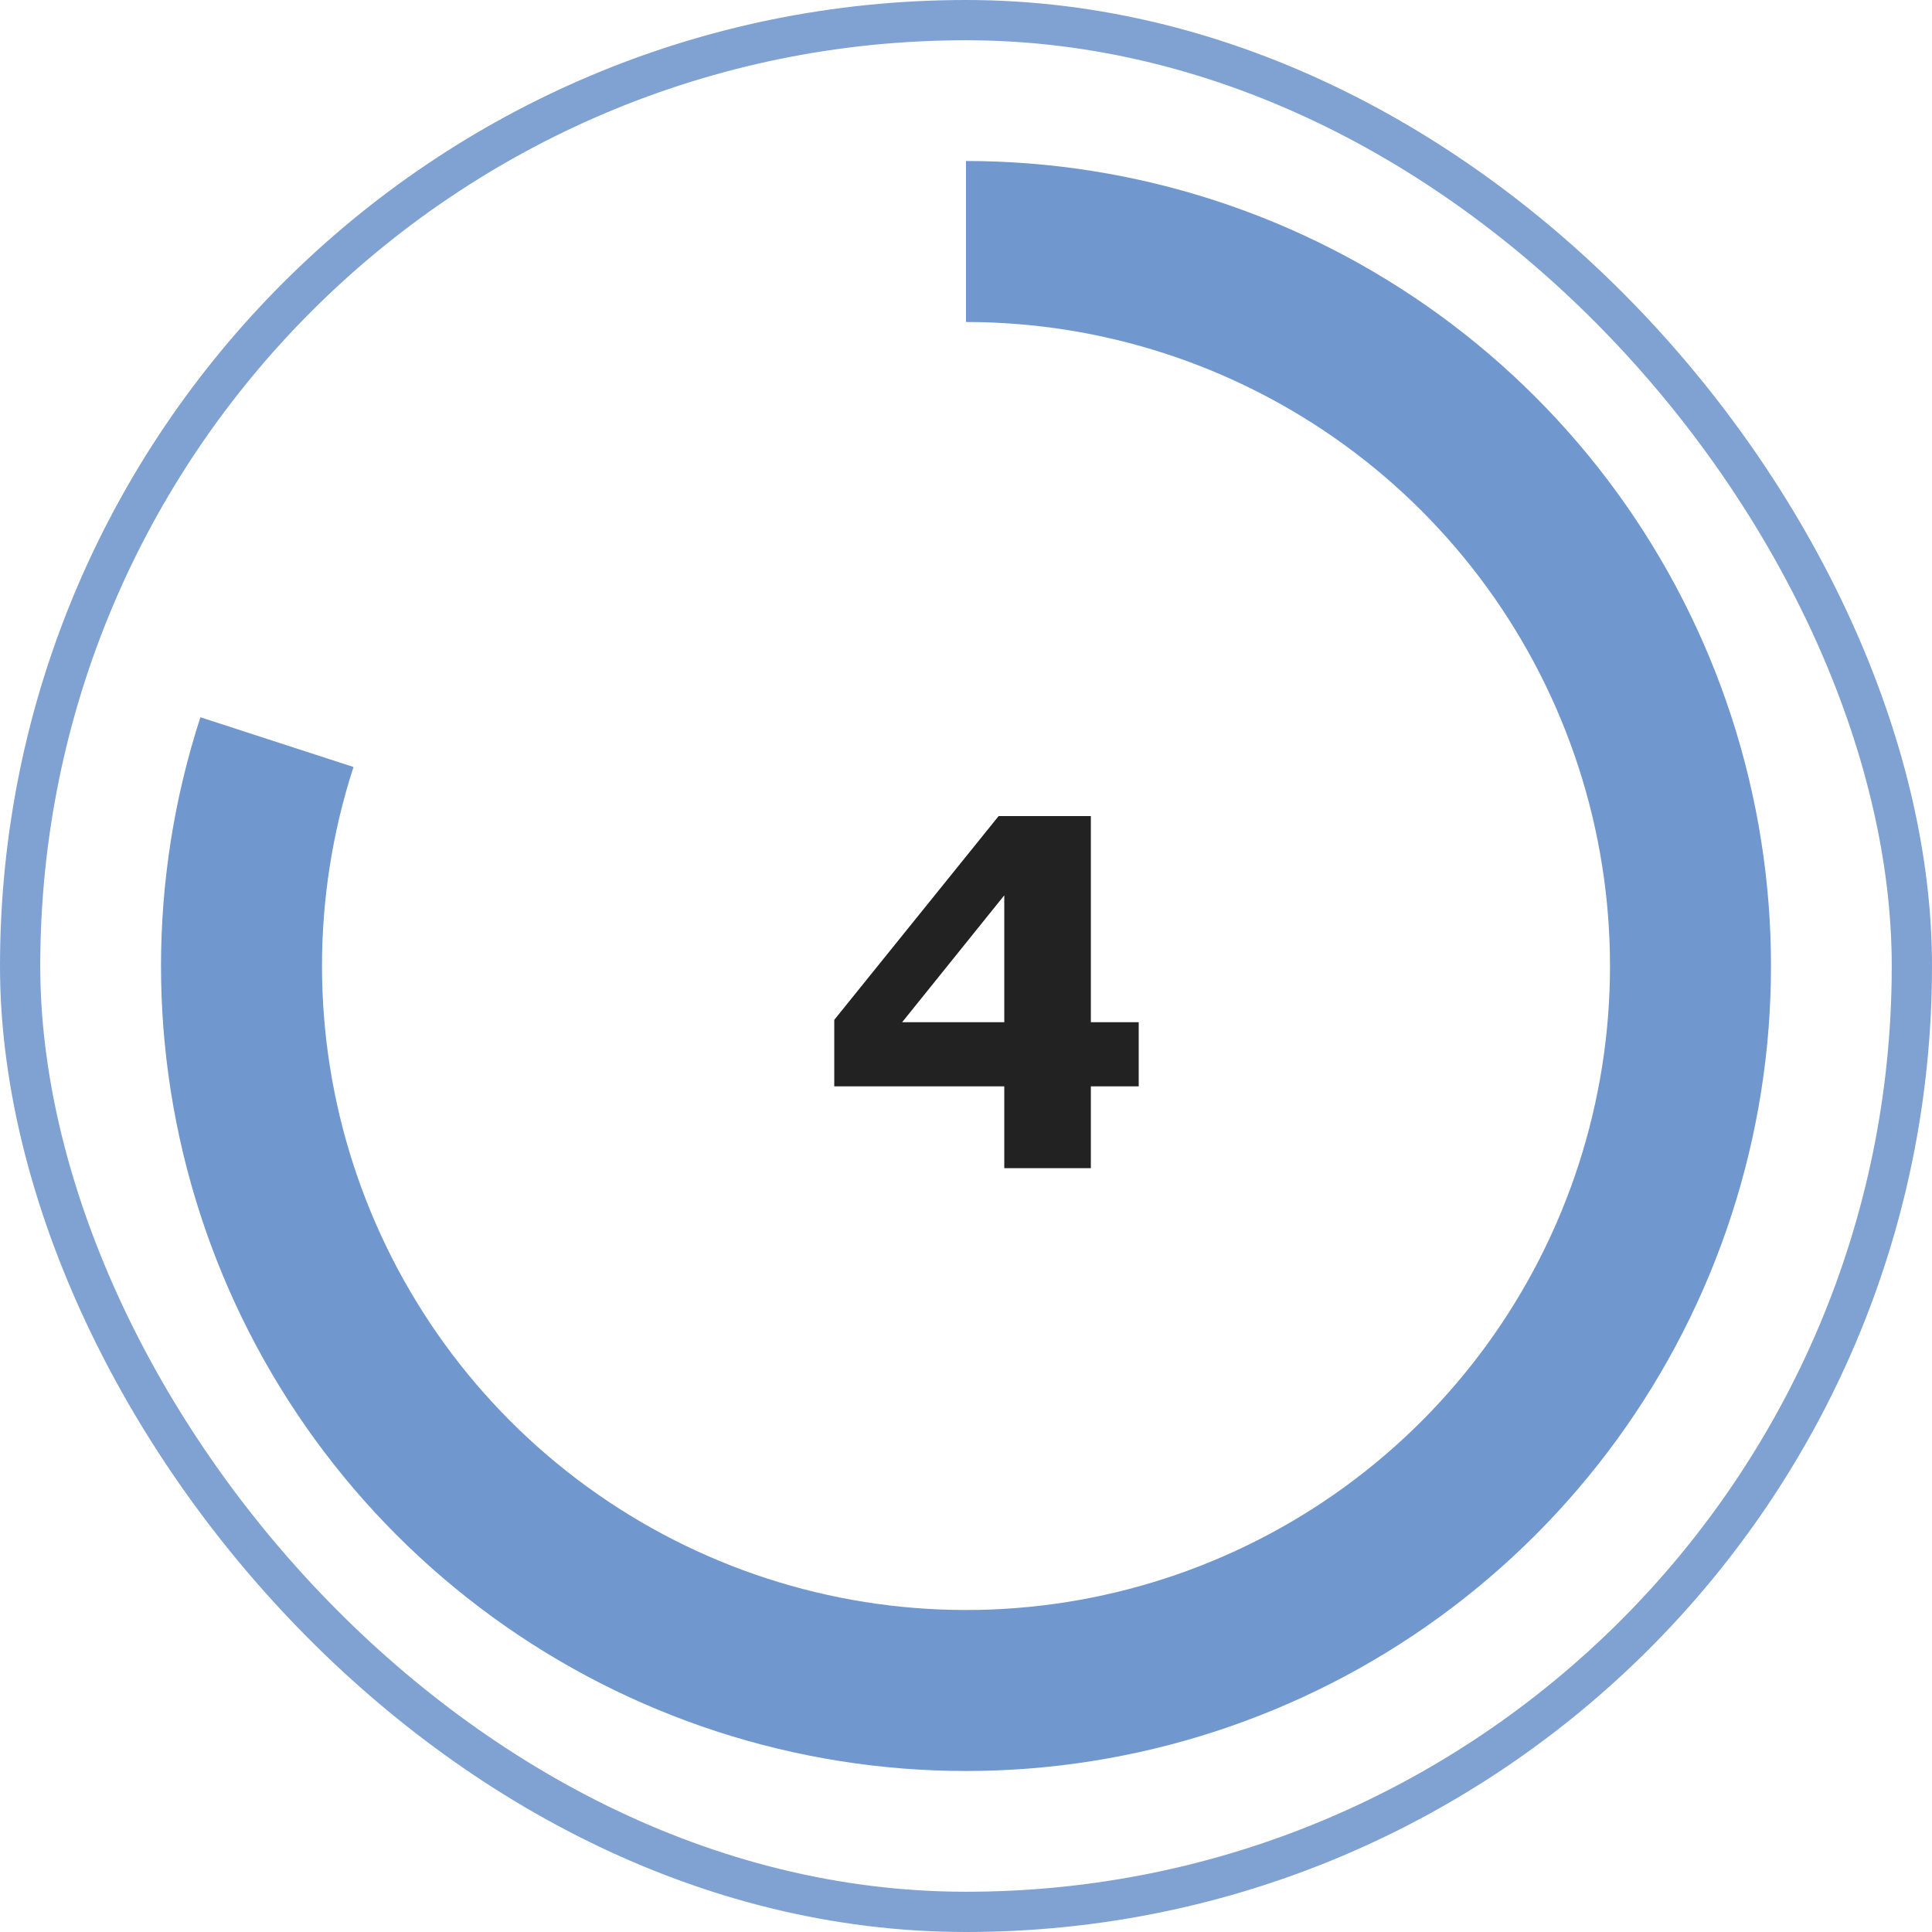
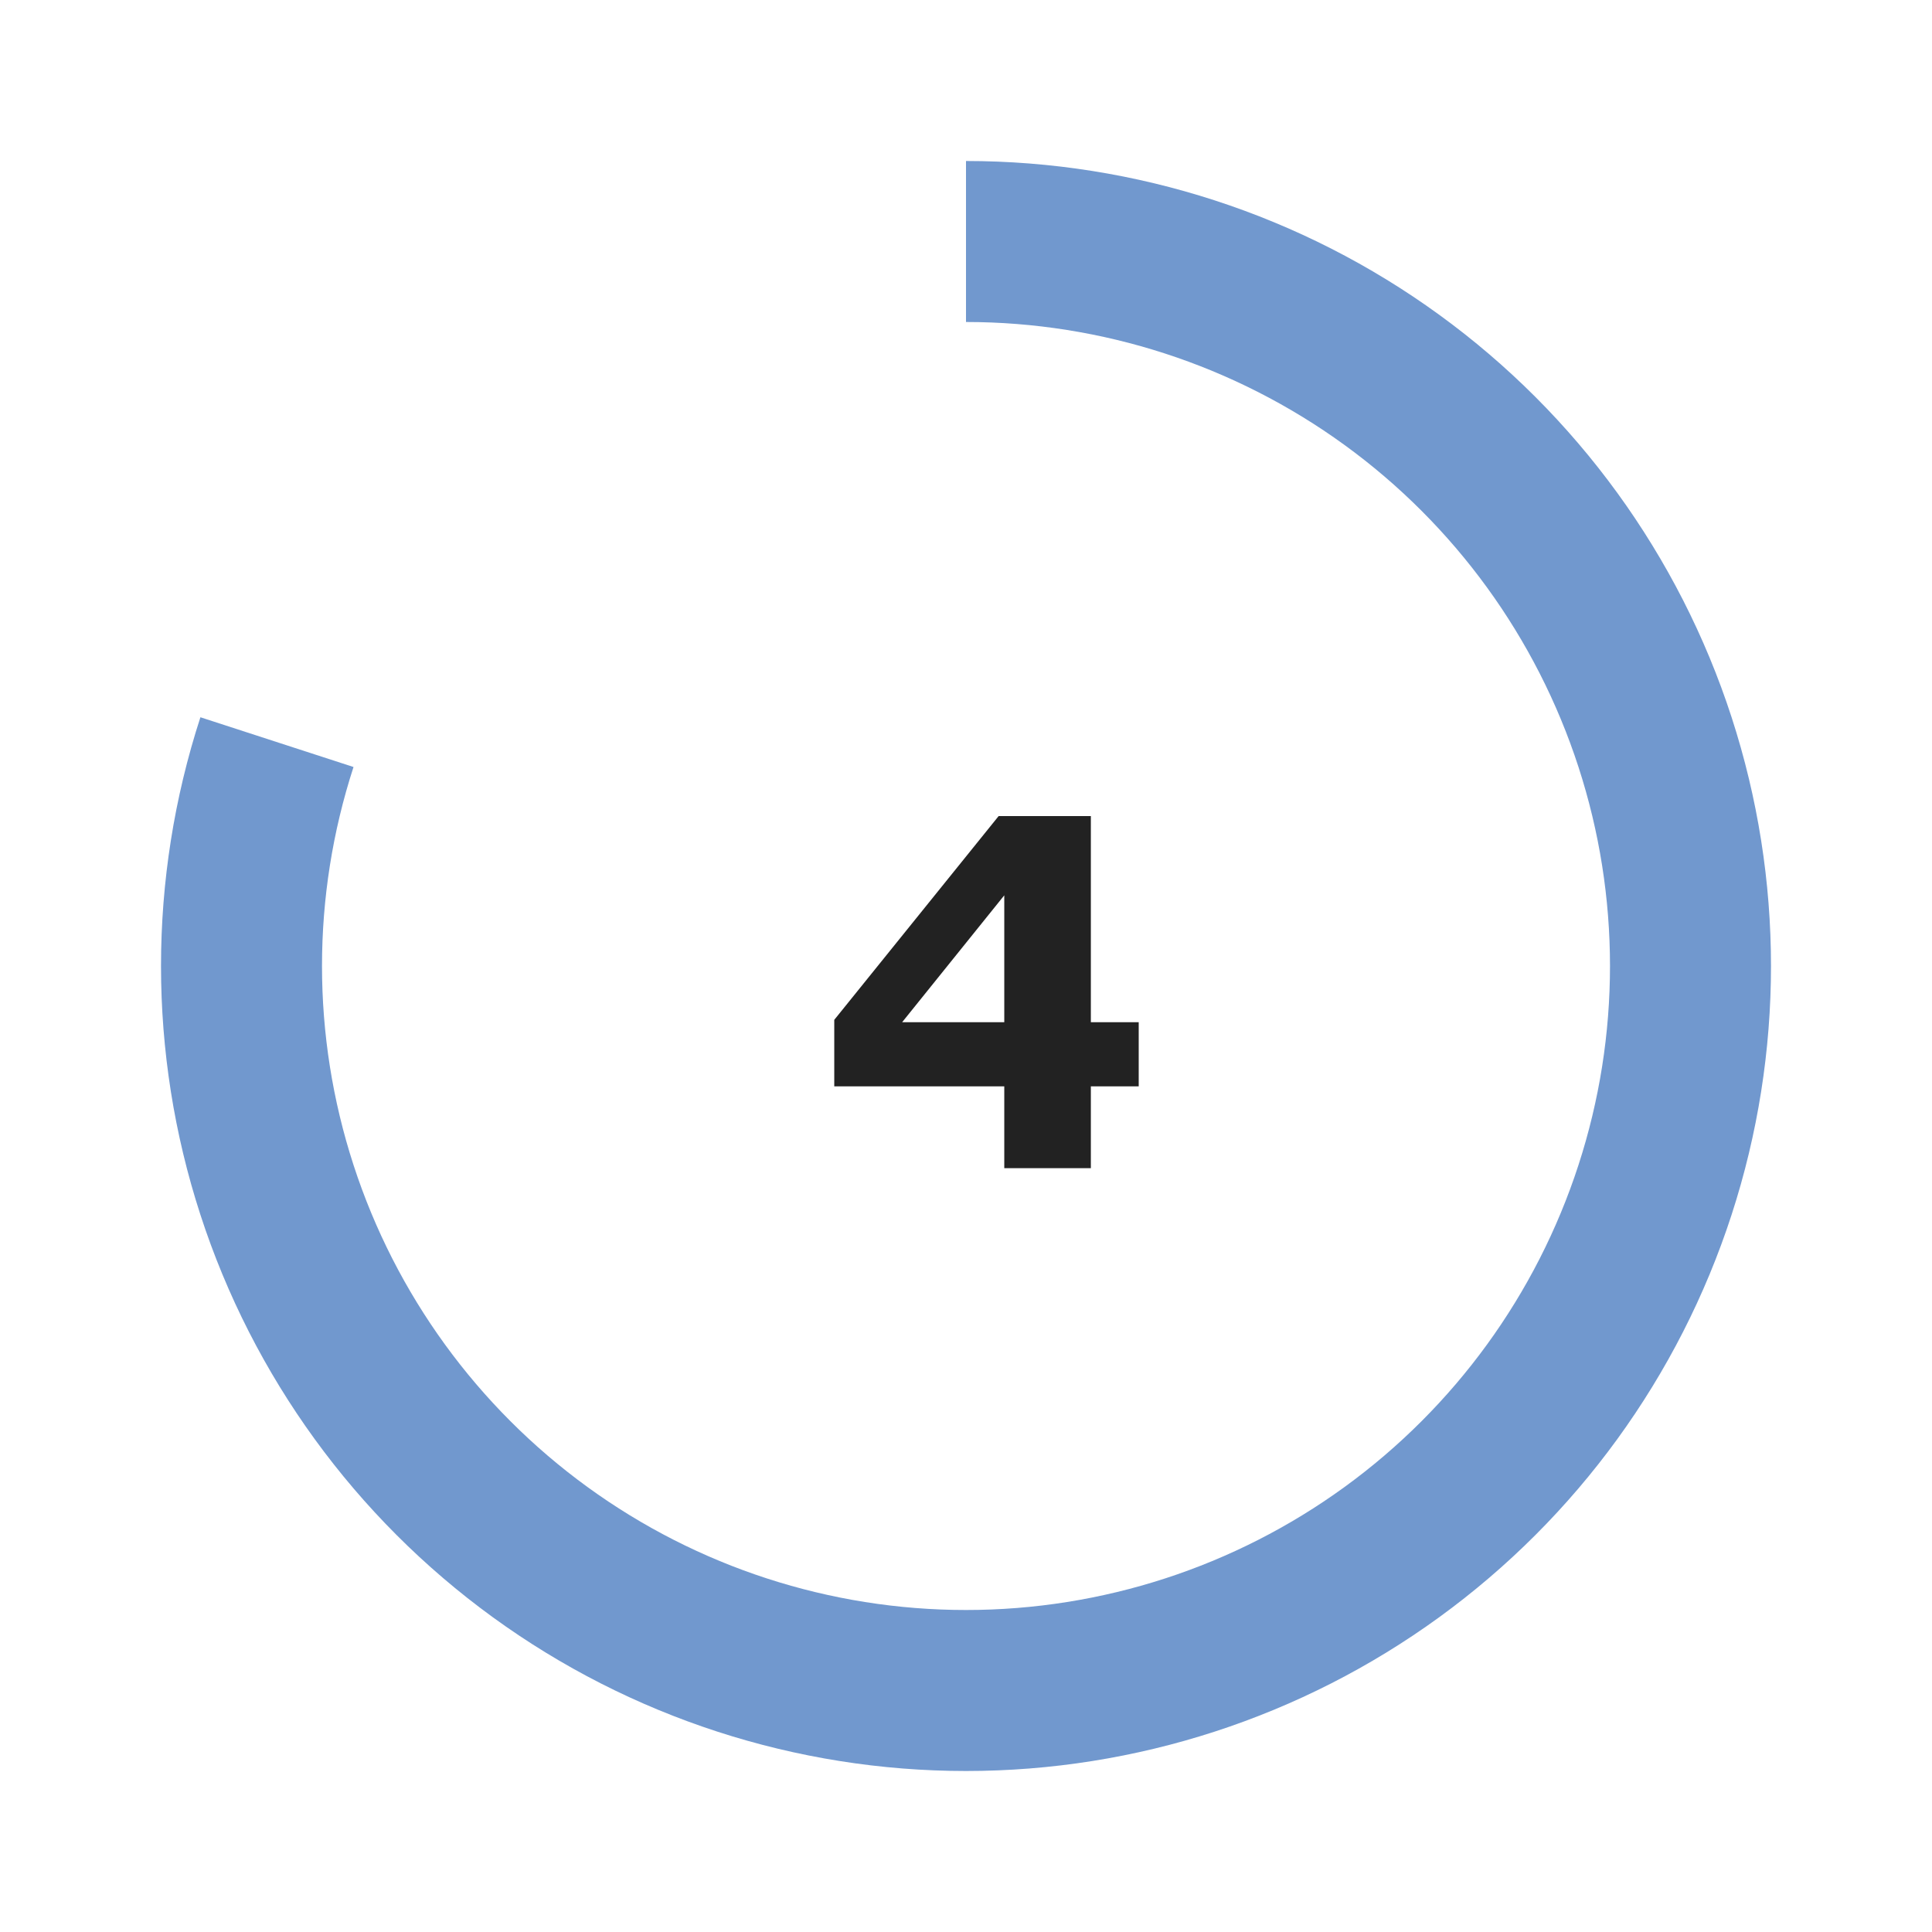
<svg xmlns="http://www.w3.org/2000/svg" width="48" height="48" viewBox="0 0 48 48" fill="none">
-   <rect x="0.5" y="0.5" width="47" height="47" rx="23.5" stroke="#7198CE" stroke-opacity="0.9" />
  <path d="M28.291 26.99H27.102V29.023H24.951V26.99H20.727V25.338L24.811 20.275H27.102V25.396H28.291V26.99ZM24.951 25.396V22.244L22.414 25.396H24.951Z" fill="#222222" />
  <path d="M24 4C28.224 4 32.339 5.337 35.756 7.82C39.173 10.302 41.716 13.803 43.021 17.82C44.326 21.837 44.326 26.163 43.021 30.18C41.716 34.197 39.173 37.698 35.756 40.18C32.339 42.663 28.224 44 24 44C19.776 44 15.661 42.663 12.244 40.18C8.827 37.698 6.284 34.197 4.979 30.18C3.674 26.163 3.674 21.837 4.979 17.82L8.783 19.056C7.739 22.269 7.739 25.731 8.783 28.944C9.827 32.158 11.862 34.958 14.595 36.944C17.329 38.93 20.621 40 24 40C27.379 40 30.671 38.93 33.405 36.944C36.138 34.958 38.173 32.158 39.217 28.944C40.261 25.731 40.261 22.269 39.217 19.056C38.173 15.842 36.138 13.042 33.405 11.056C30.671 9.07 27.379 8 24 8V4Z" fill="#7198CE" />
</svg>